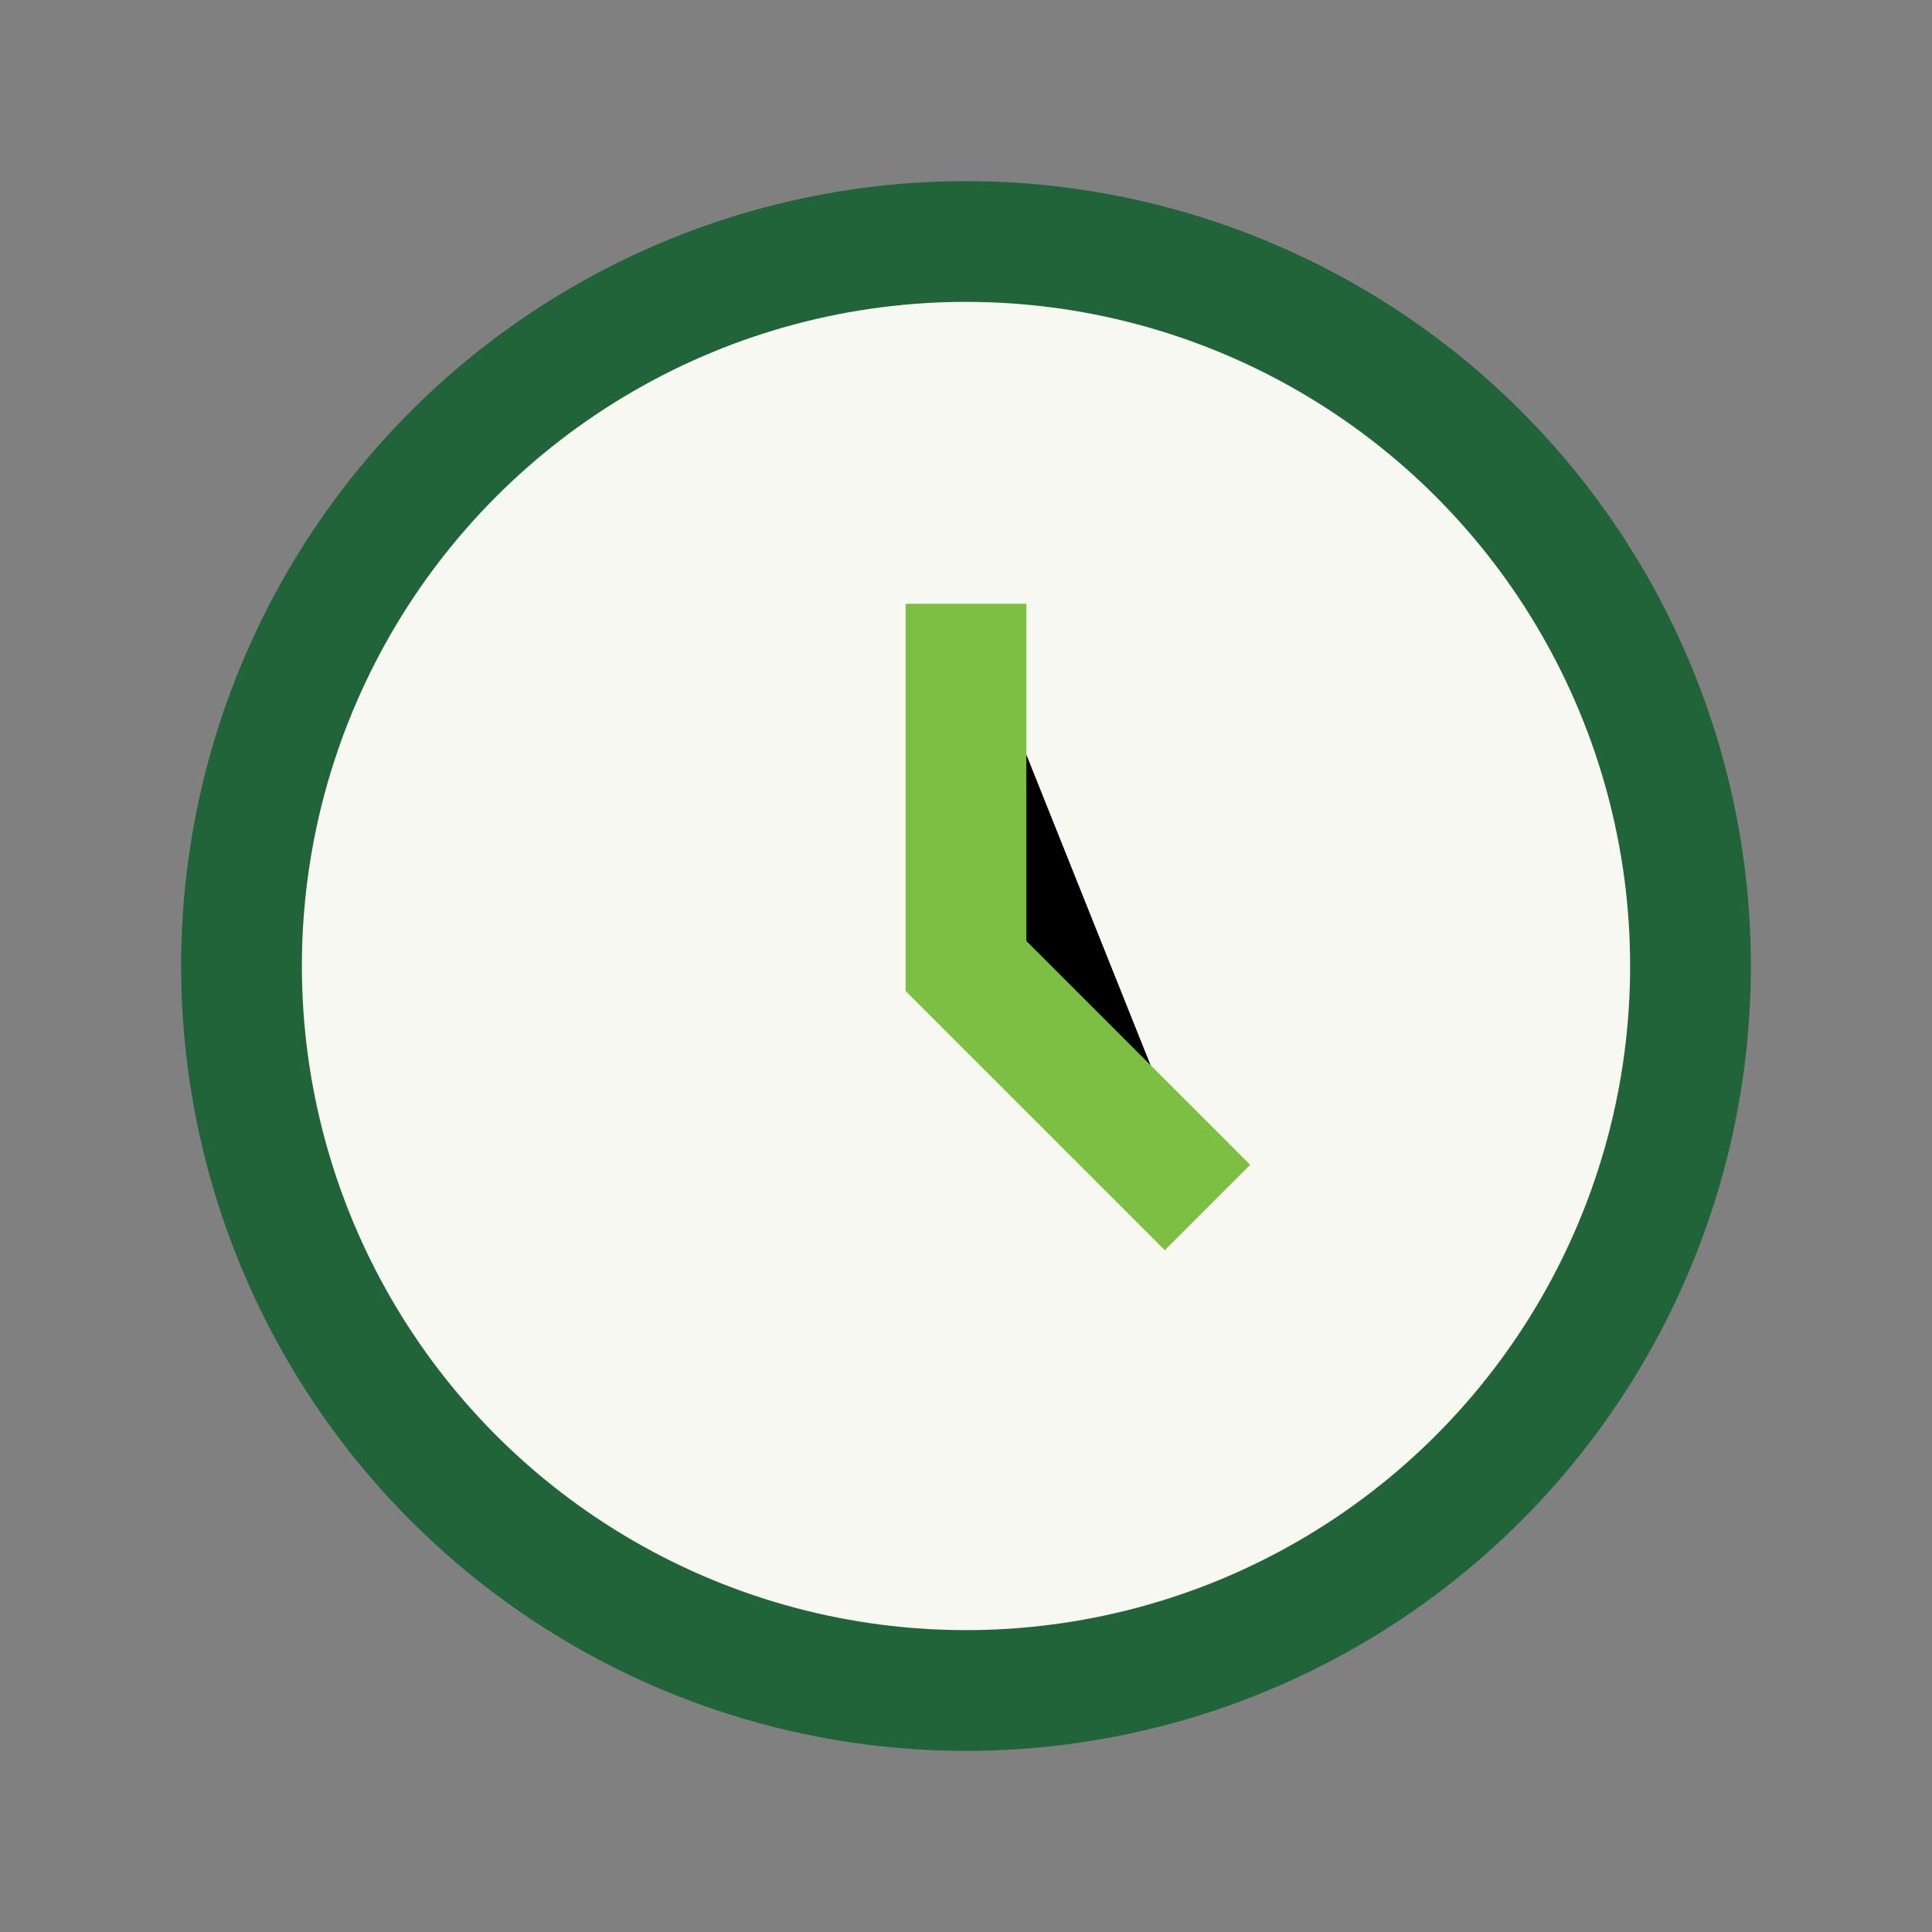
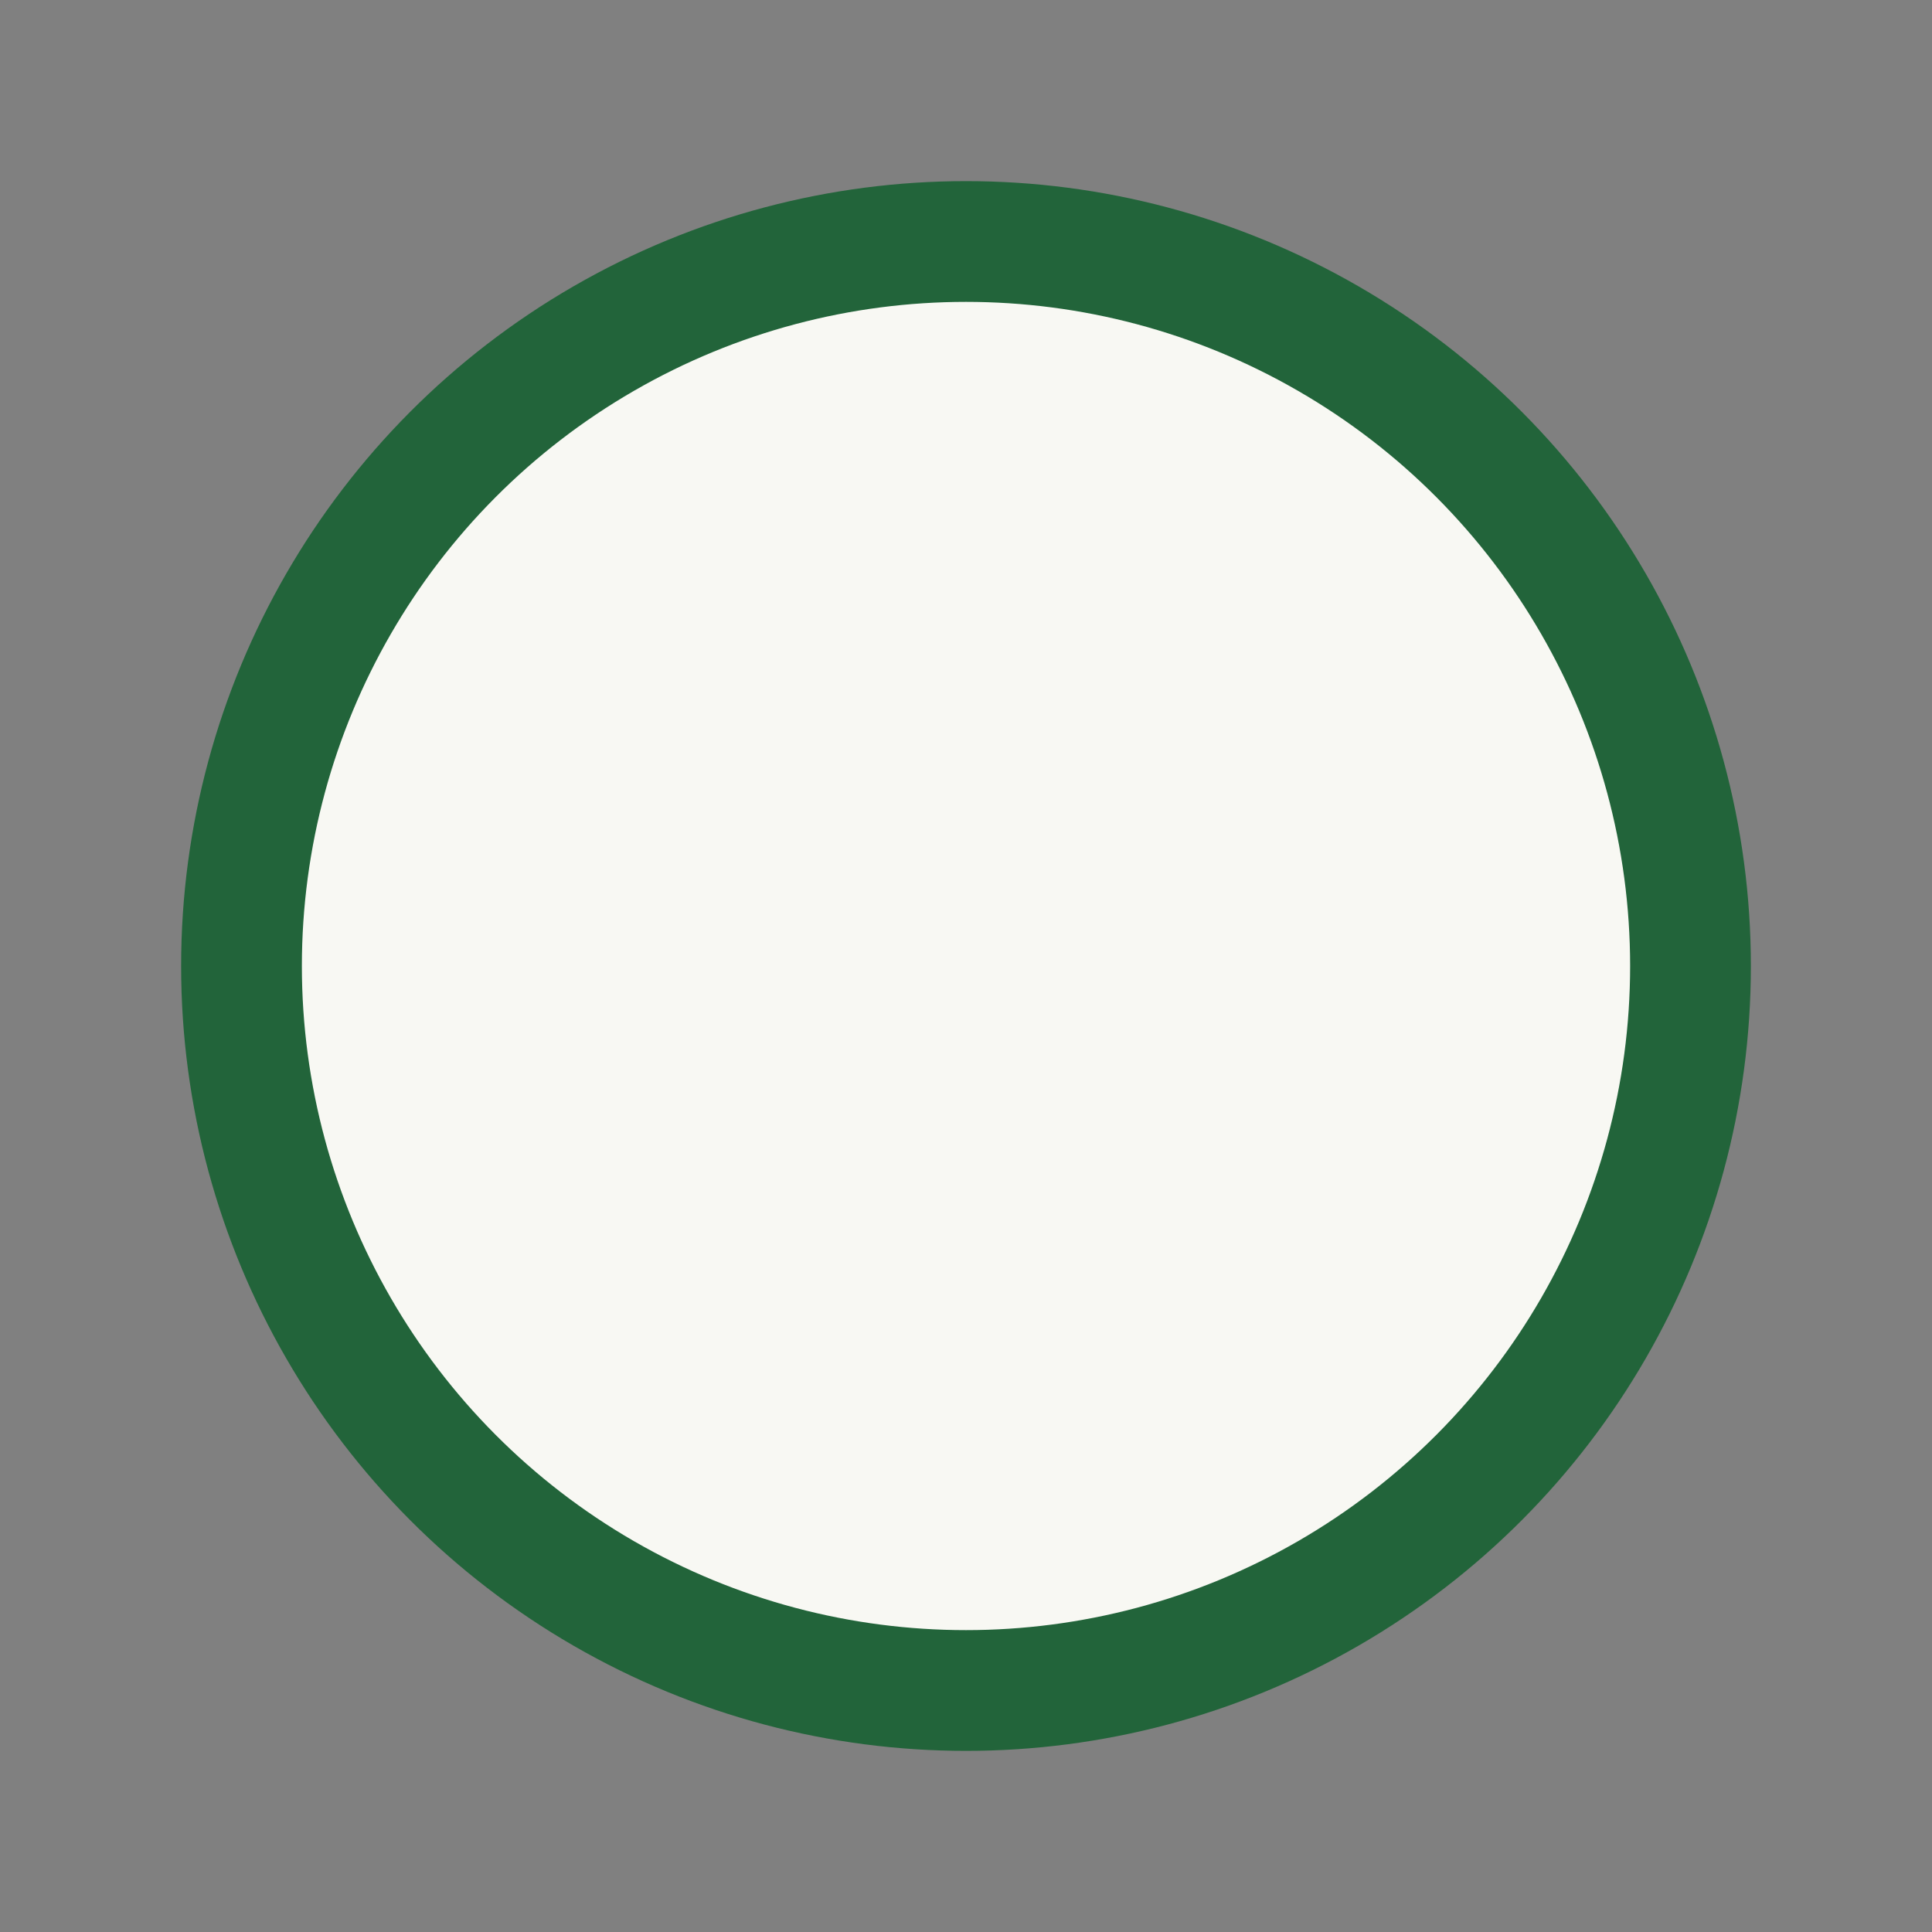
<svg xmlns="http://www.w3.org/2000/svg" width="32" height="32" viewBox="0 0 32 32">
  <rect x="0" y="0" width="32" height="32" fill="#808080" stroke="none" />
  <circle cx="16" cy="16" r="12" fill="#F8F8F3" stroke="#22643A" stroke-width="2" />
-   <path d="M16 10v6l4 4" stroke="#7DBF42" stroke-width="2" />
</svg>